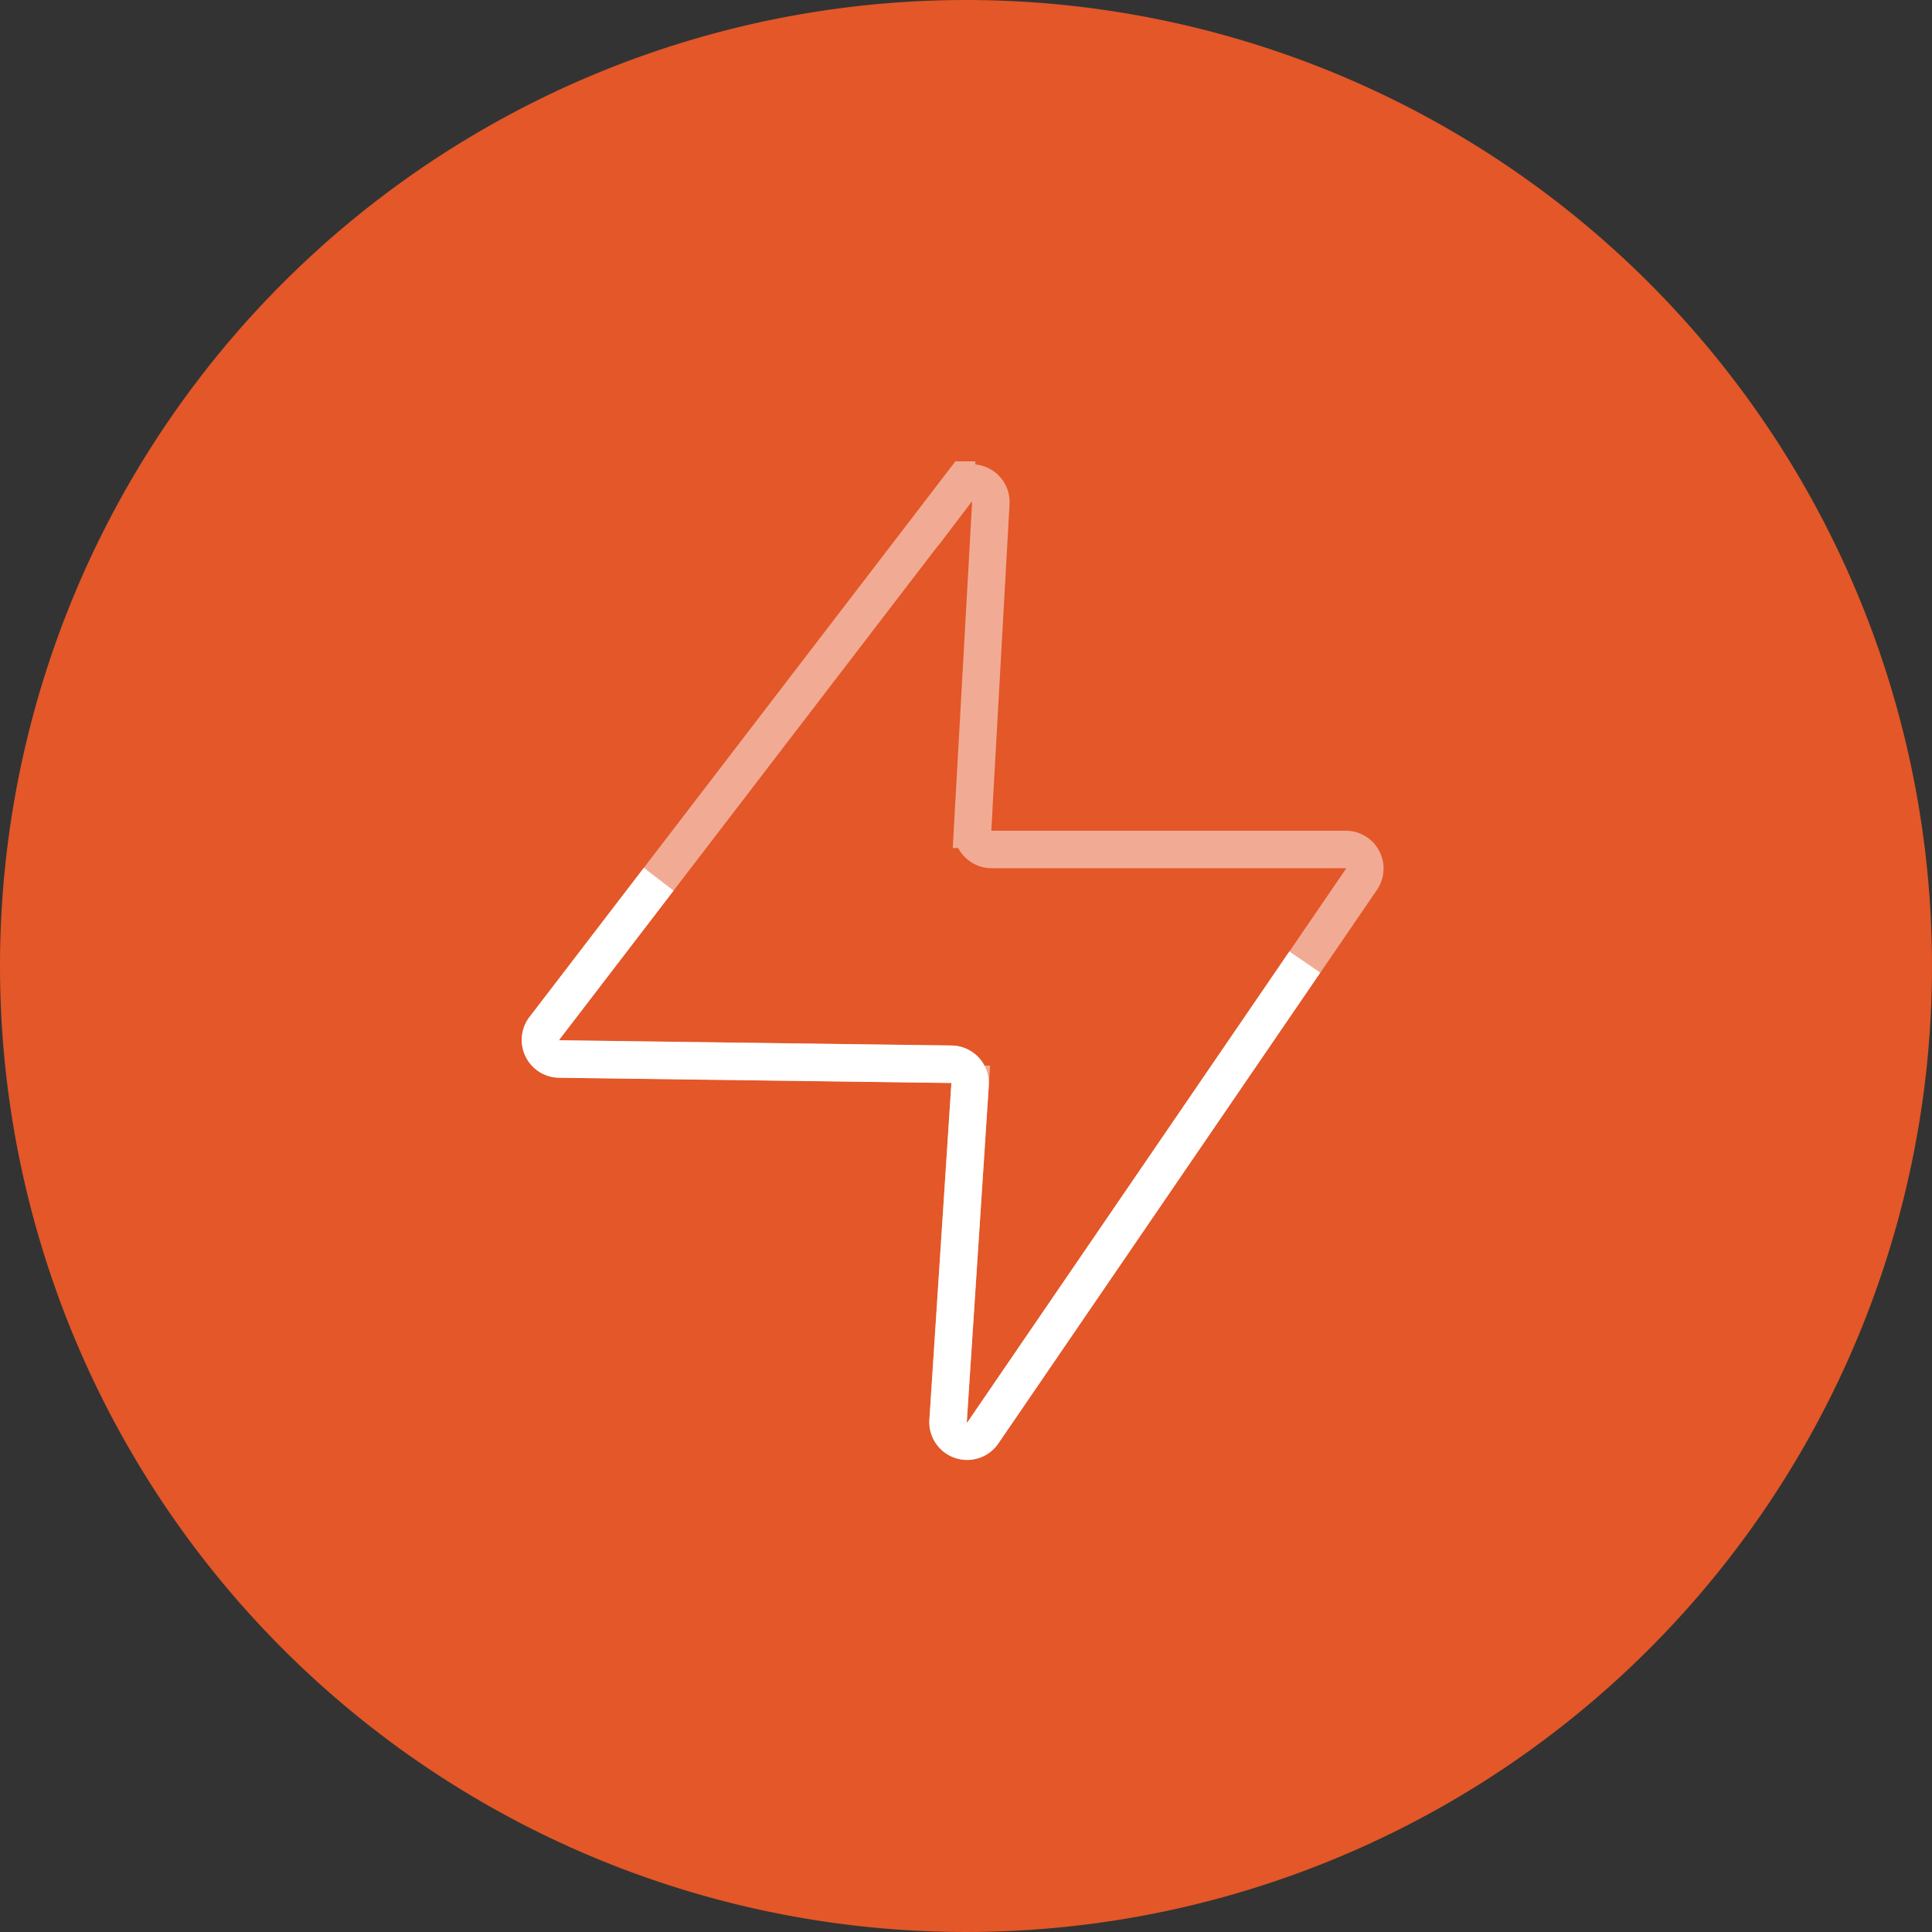
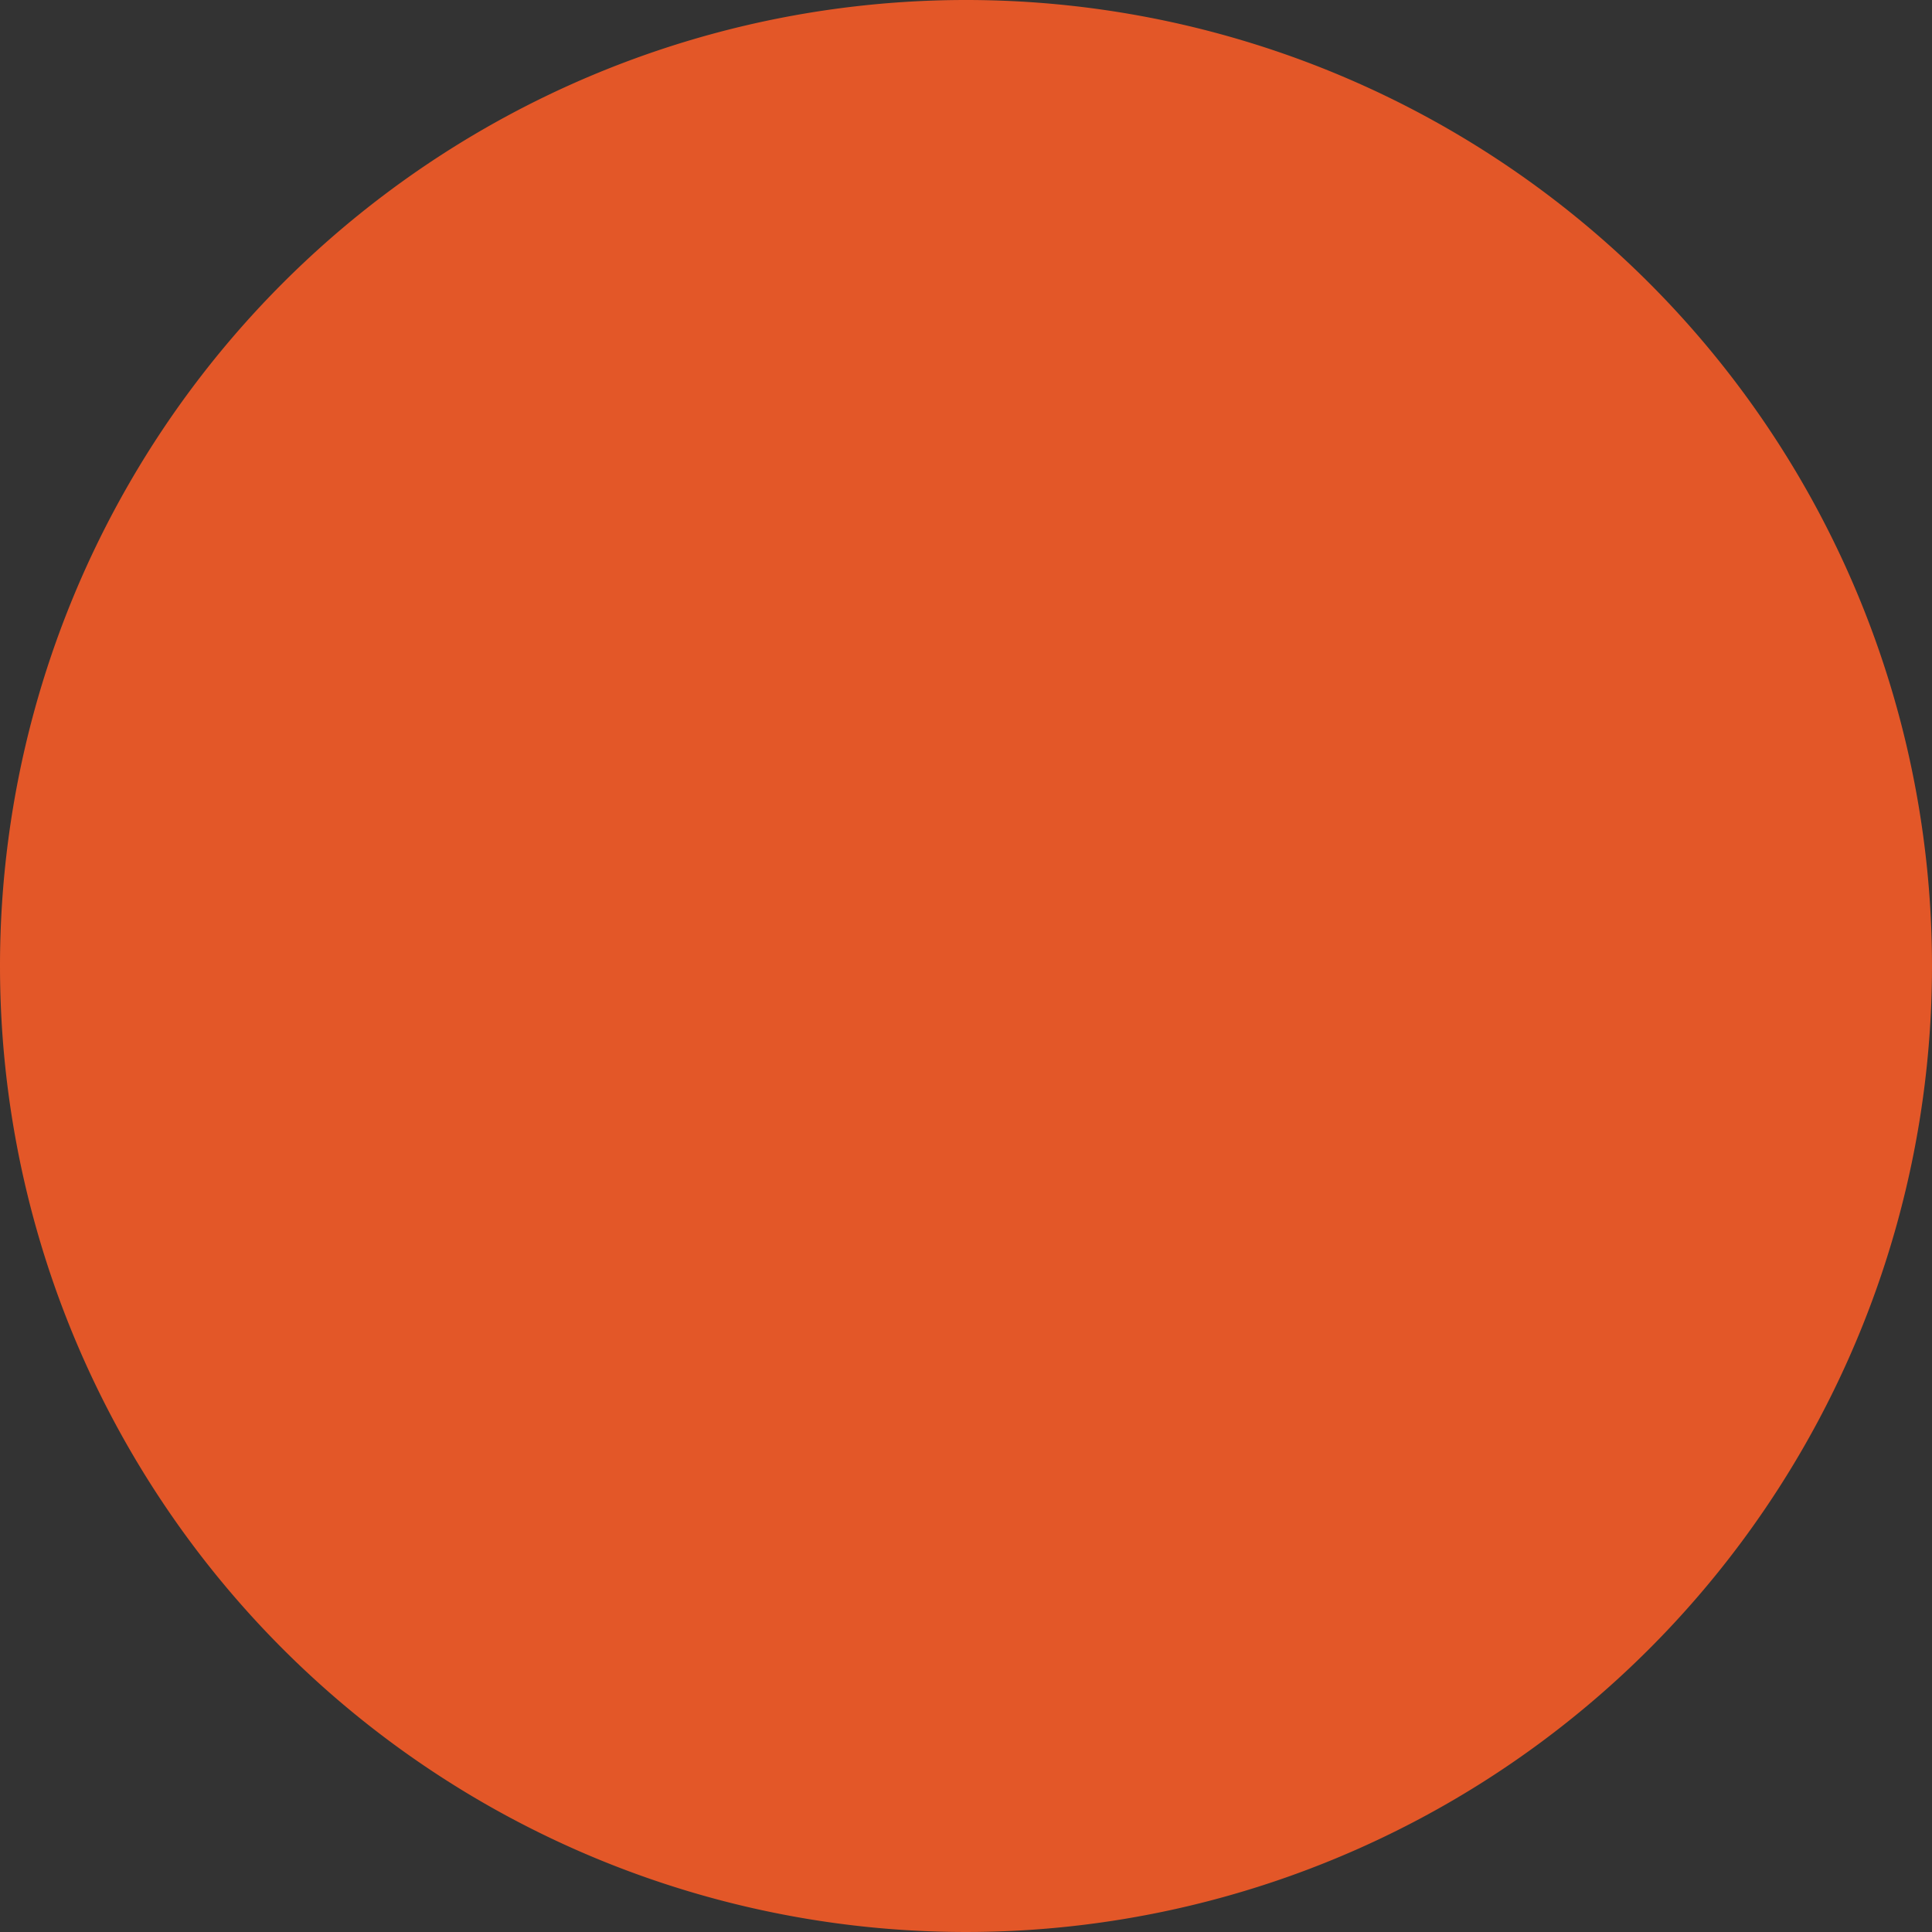
<svg xmlns="http://www.w3.org/2000/svg" width="67" height="67" viewBox="0 0 67 67">
  <rect x="0" y="0" width="67" height="67" fill="#333333" stroke="none" />
  <defs>
    <clipPath id="clip-path">
-       <rect id="Rectangle_6118" data-name="Rectangle 6118" width="30.077" height="34.724" fill="none" stroke="#707070" stroke-width="1.3" />
-     </clipPath>
+       </clipPath>
  </defs>
  <g id="Group_19238" data-name="Group 19238" transform="translate(0 0.03)">
    <path id="Path_69557" data-name="Path 69557" d="M33.5,0A33.5,33.5,0,1,1,0,33.5,33.5,33.5,0,0,1,33.5,0Z" transform="translate(0 -0.03)" fill="#e35728" />
    <g id="Group_19213" data-name="Group 19213" transform="translate(18.461 17.901)">
      <g id="Group_73802" data-name="Group 73802" transform="translate(-0.461 -1.931)">
        <g id="Group_18500" data-name="Group 18500" opacity="0.5">
          <g id="Group_18499" data-name="Group 18499" clip-path="url(#clip-path)">
-             <path id="Path_72522" data-name="Path 72522" d="M1224.643,47.4l.762-11.665a.662.662,0,0,0-.651-.7l-13.594-.181a.662.662,0,0,1-.516-1.064l14.294-18.647a.661.661,0,0,1,1.186.439l-.633,11.307a.661.661,0,0,0,.66.7h12.282a.662.662,0,0,1,.545,1.035l-13.129,19.2A.661.661,0,0,1,1224.643,47.4Z" transform="translate(-1209.763 -14.131)" fill="none" stroke="#fff" stroke-width="1.3" />
-           </g>
+             </g>
        </g>
-         <path id="Path_72523" data-name="Path 72523" d="M1237.013,31.554,1225.85,47.88a.662.662,0,0,1-1.207-.417l.763-11.664a.662.662,0,0,0-.652-.7l-13.594-.182a.661.661,0,0,1-.516-1.064l3.963-5.171" transform="translate(-1209.764 -14.191)" fill="none" stroke="#fff" stroke-width="1.3" />
      </g>
    </g>
  </g>
</svg>